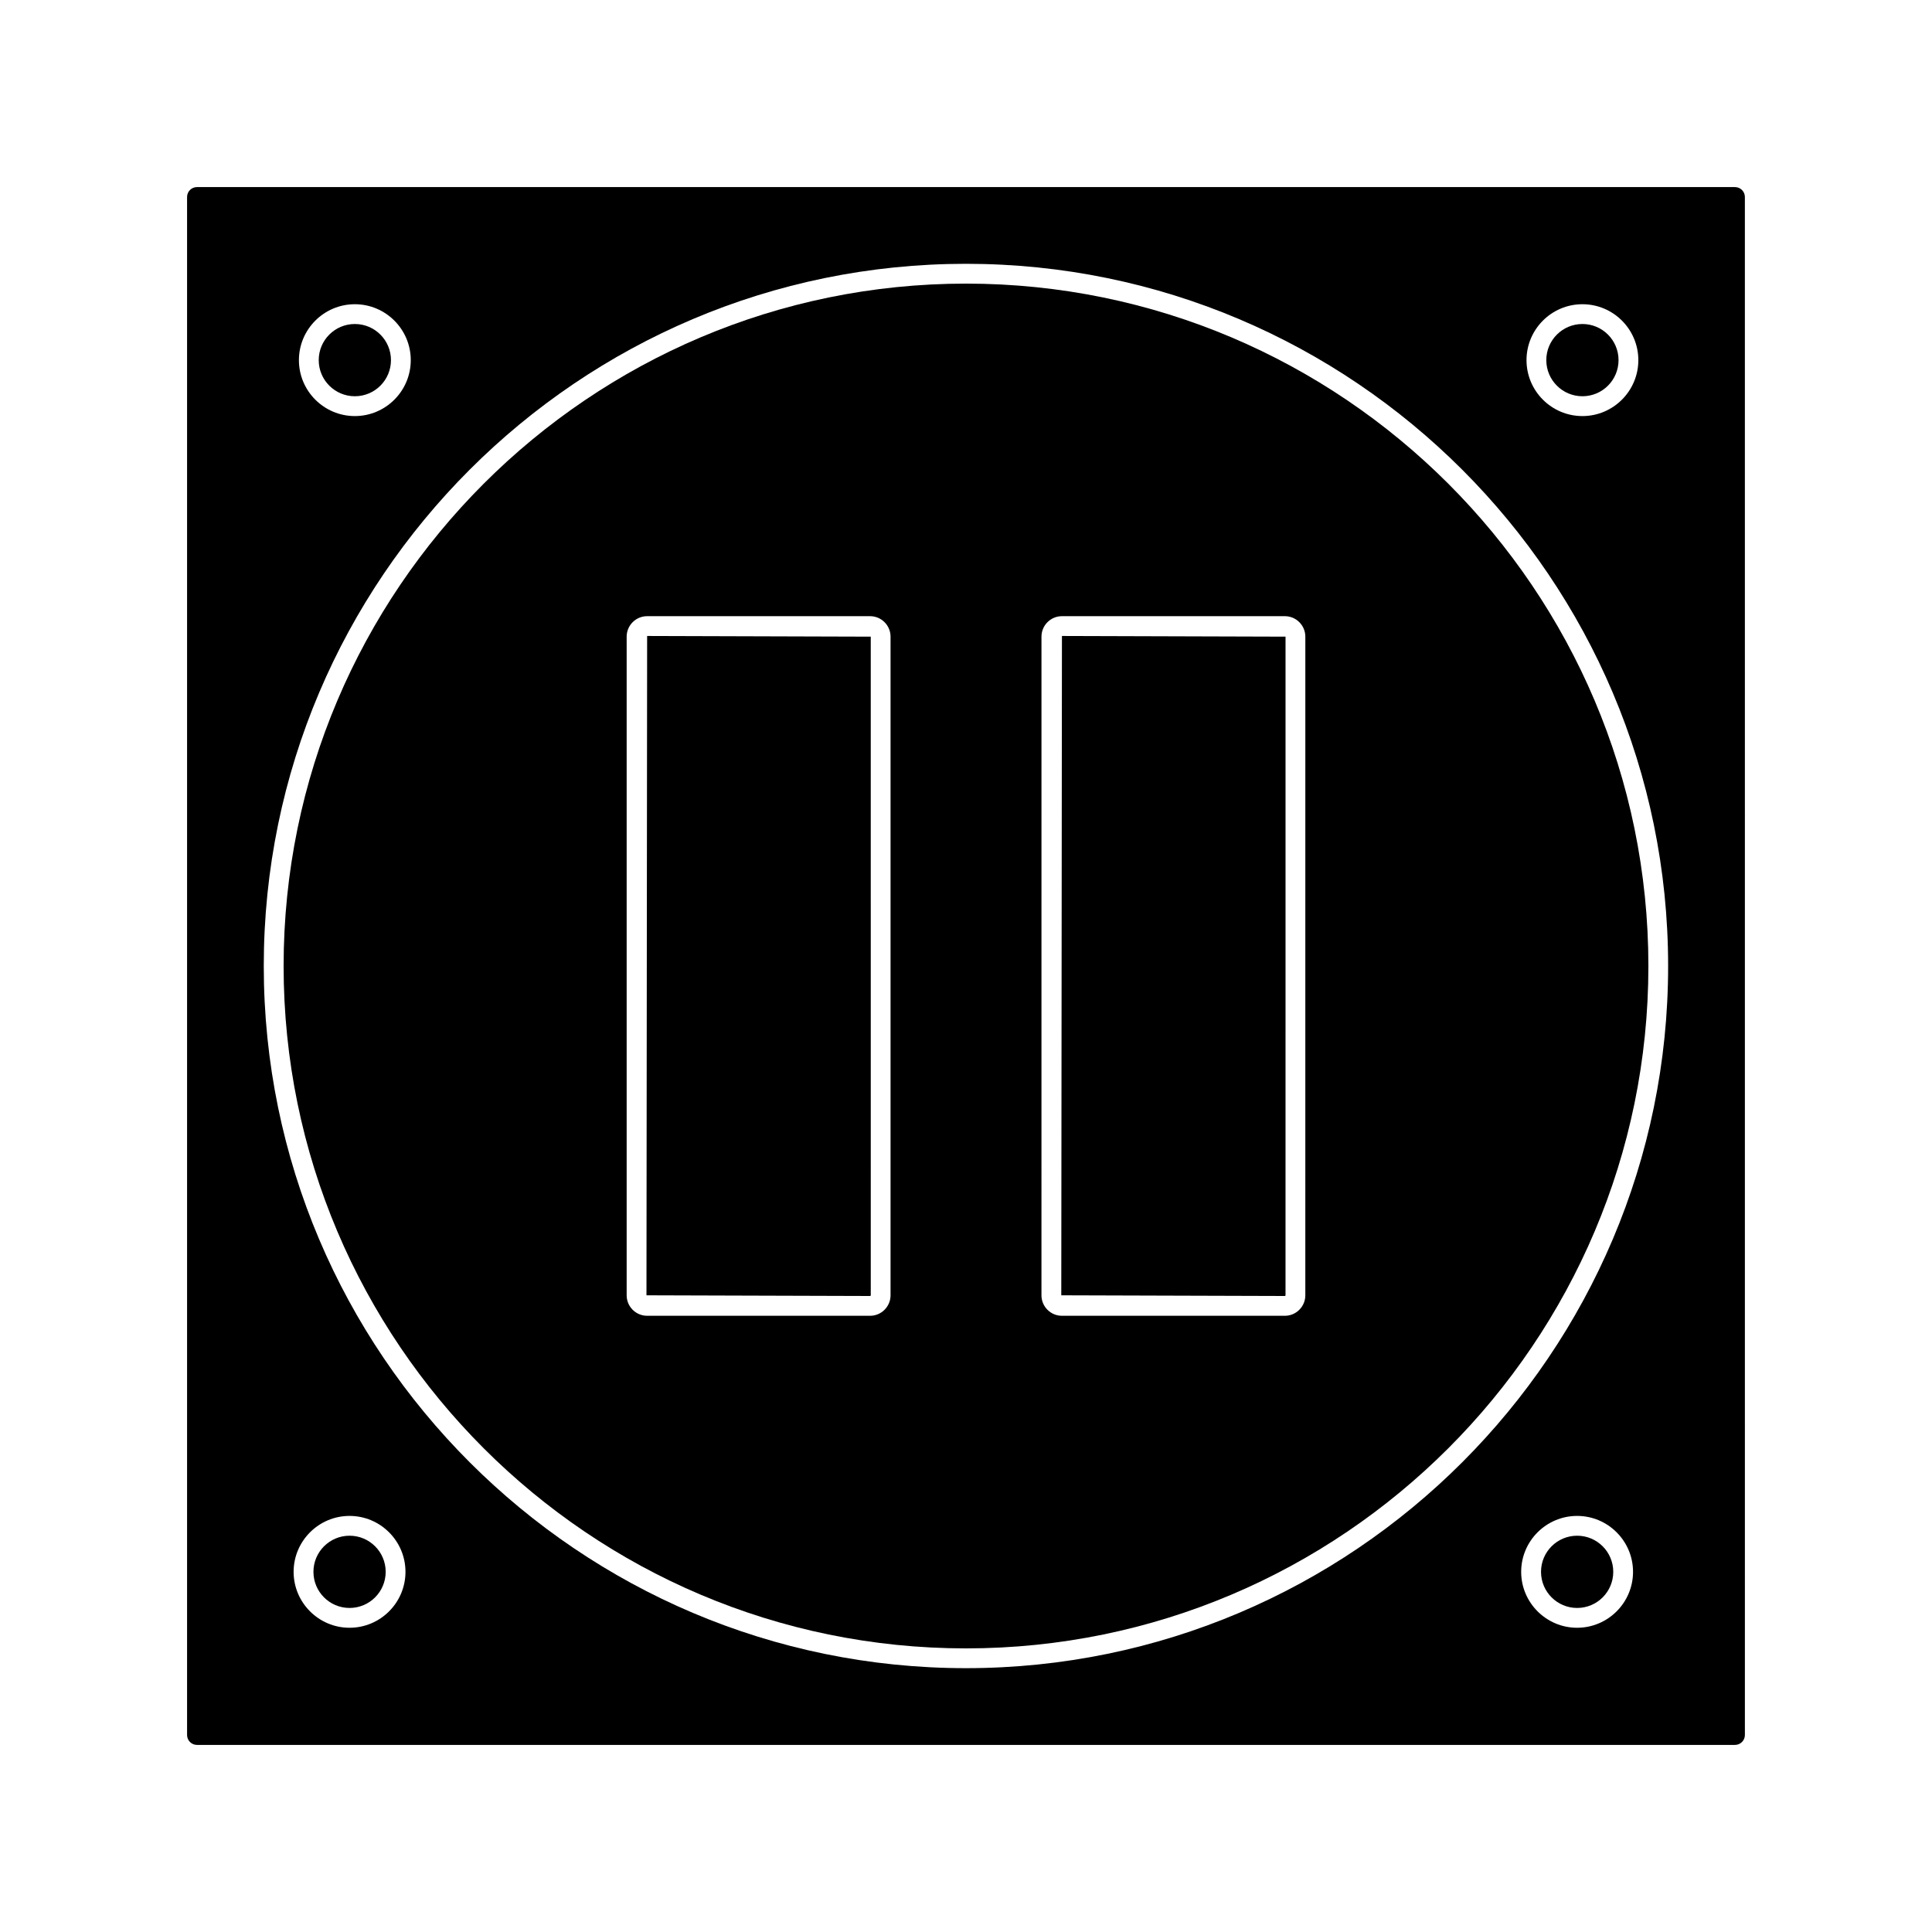
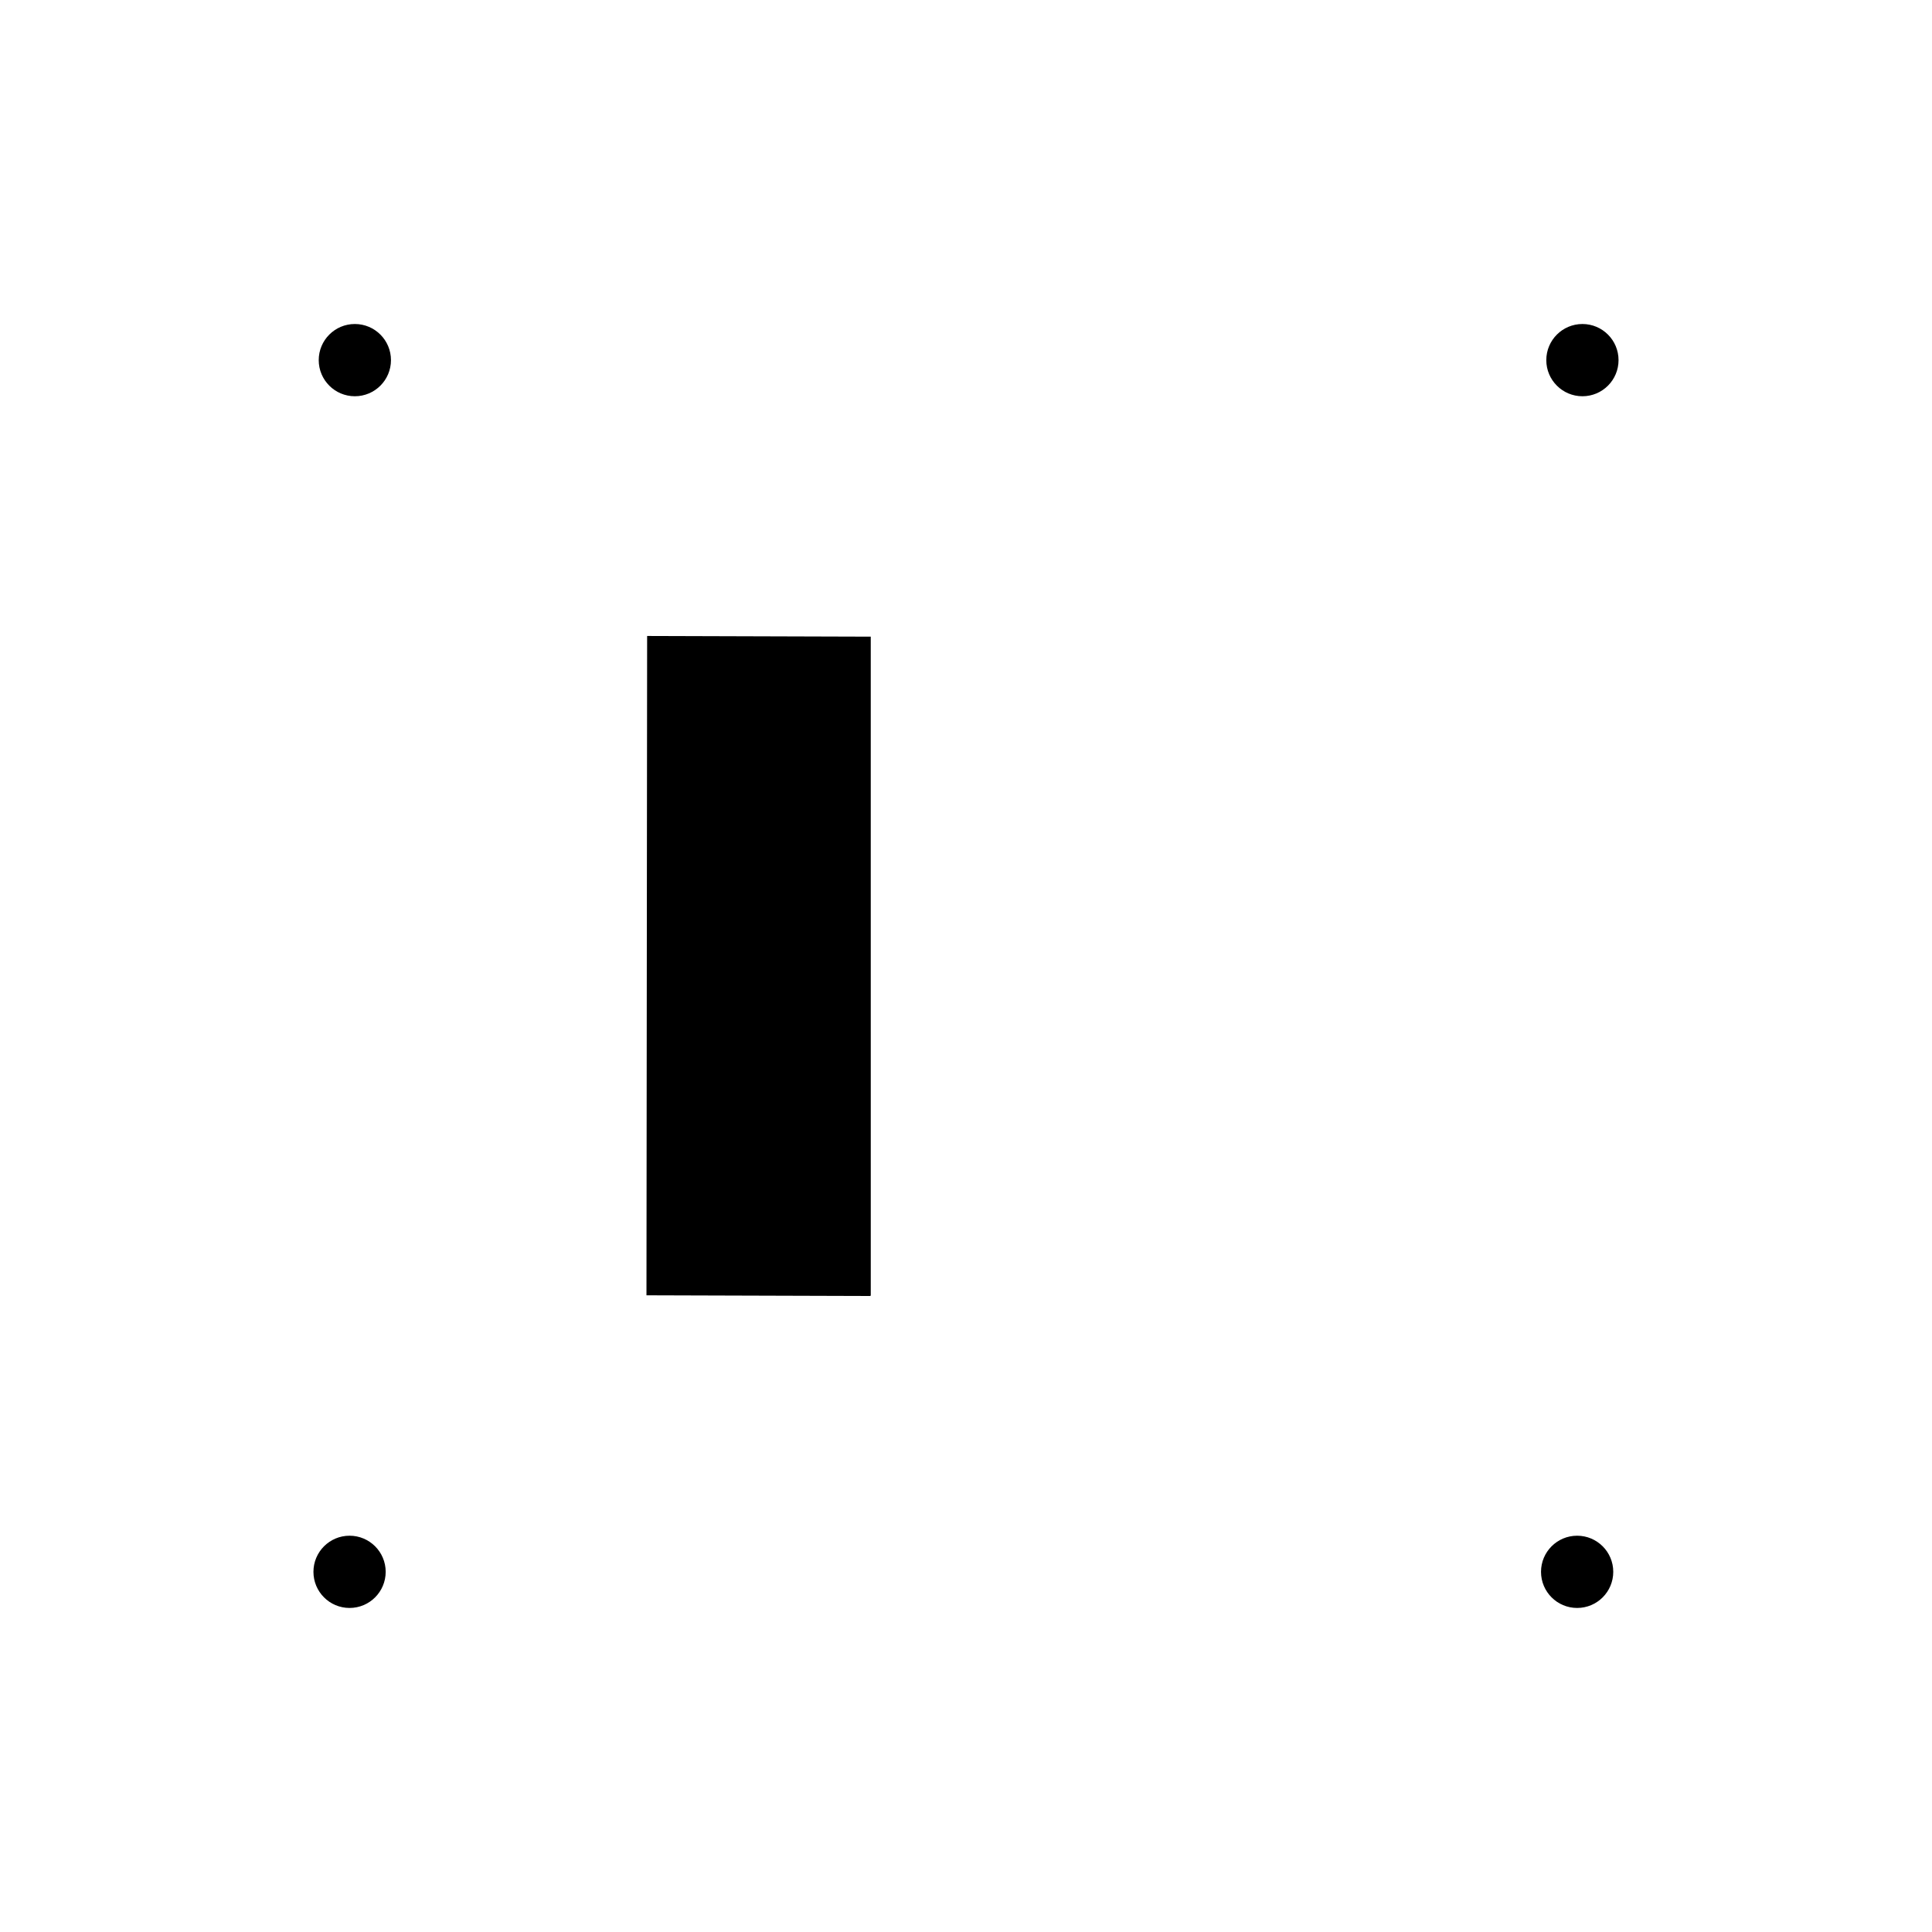
<svg xmlns="http://www.w3.org/2000/svg" fill="#000000" width="800px" height="800px" version="1.1" viewBox="144 144 512 512">
  <g>
    <path d="m571.53 560.55c0 5.289-4.285 9.574-9.574 9.574-5.285 0-9.57-4.285-9.57-9.574 0-5.285 4.285-9.57 9.57-9.57 5.289 0 9.574 4.285 9.574 9.57" />
    <path d="m315.32 487.27 59.262 0.18c0.094 0 0.18-0.078 0.18-0.18l-0.004-174.55-59.262-0.18z" />
    <path d="m246.21 560.55c0 5.289-4.289 9.574-9.574 9.574-5.285 0-9.57-4.285-9.57-9.574 0-5.285 4.285-9.57 9.57-9.57 5.285 0 9.574 4.285 9.574 9.57" />
    <path d="m247.61 239.44c0 5.285-4.285 9.57-9.574 9.57-5.285 0-9.57-4.285-9.57-9.57 0-5.289 4.285-9.574 9.57-9.574 5.289 0 9.574 4.285 9.574 9.574" />
    <path d="m572.93 239.44c0 5.285-4.285 9.57-9.57 9.57-5.289 0-9.574-4.285-9.574-9.57 0-5.289 4.285-9.574 9.574-9.574 5.285 0 9.57 4.285 9.57 9.574" />
-     <path d="m425.25 487.27 59.254 0.18c0.09 0 0.172-0.09 0.172-0.18l0.004-174.55-59.254-0.18z" />
-     <path d="m400 219.16c-99.715 0-180.84 81.121-180.84 180.84 0 99.711 81.121 180.84 180.84 180.84 99.711 0 180.84-81.125 180.84-180.84 0-99.715-81.125-180.84-180.84-180.84zm-19.996 268.11c0 2.992-2.434 5.426-5.426 5.426h-59.082c-2.992 0-5.426-2.434-5.426-5.426v-174.55c0-2.992 2.434-5.426 5.426-5.426h59.082c2.992 0 5.426 2.434 5.426 5.426zm109.92 0c0 2.992-2.434 5.426-5.422 5.426h-59.082c-2.992 0-5.422-2.434-5.422-5.426l0.004-174.55c0-2.992 2.43-5.426 5.422-5.426h59.082c2.984 0 5.422 2.434 5.422 5.426z" />
-     <path d="m603.79 193.58h-407.59c-1.449 0-2.625 1.176-2.625 2.625v407.59c0 1.449 1.176 2.625 2.625 2.625h407.59c1.449 0 2.625-1.176 2.625-2.625l-0.004-407.59c0-1.449-1.176-2.625-2.625-2.625zm-40.434 31.043c8.176 0 14.82 6.644 14.82 14.82 0 8.164-6.648 14.82-14.82 14.82s-14.816-6.648-14.816-14.82 6.641-14.82 14.816-14.82zm-325.32 0c8.172 0 14.82 6.644 14.82 14.82 0 8.164-6.644 14.82-14.82 14.82-8.176 0-14.824-6.648-14.82-14.82 0-8.172 6.648-14.82 14.82-14.82zm-1.406 350.75c-8.164 0-14.82-6.656-14.82-14.82 0-8.164 6.648-14.82 14.82-14.82 8.176 0 14.824 6.656 14.824 14.82 0 8.168-6.648 14.82-14.824 14.82zm325.32 0c-8.172 0-14.824-6.656-14.824-14.82 0-8.164 6.648-14.82 14.824-14.82s14.82 6.656 14.82 14.82c0 8.168-6.648 14.82-14.82 14.82zm-161.96 10.707c-102.61 0-186.09-83.477-186.09-186.09 0-102.61 83.477-186.08 186.09-186.08s186.08 83.477 186.08 186.09-83.473 186.08-186.08 186.08z" />
  </g>
</svg>